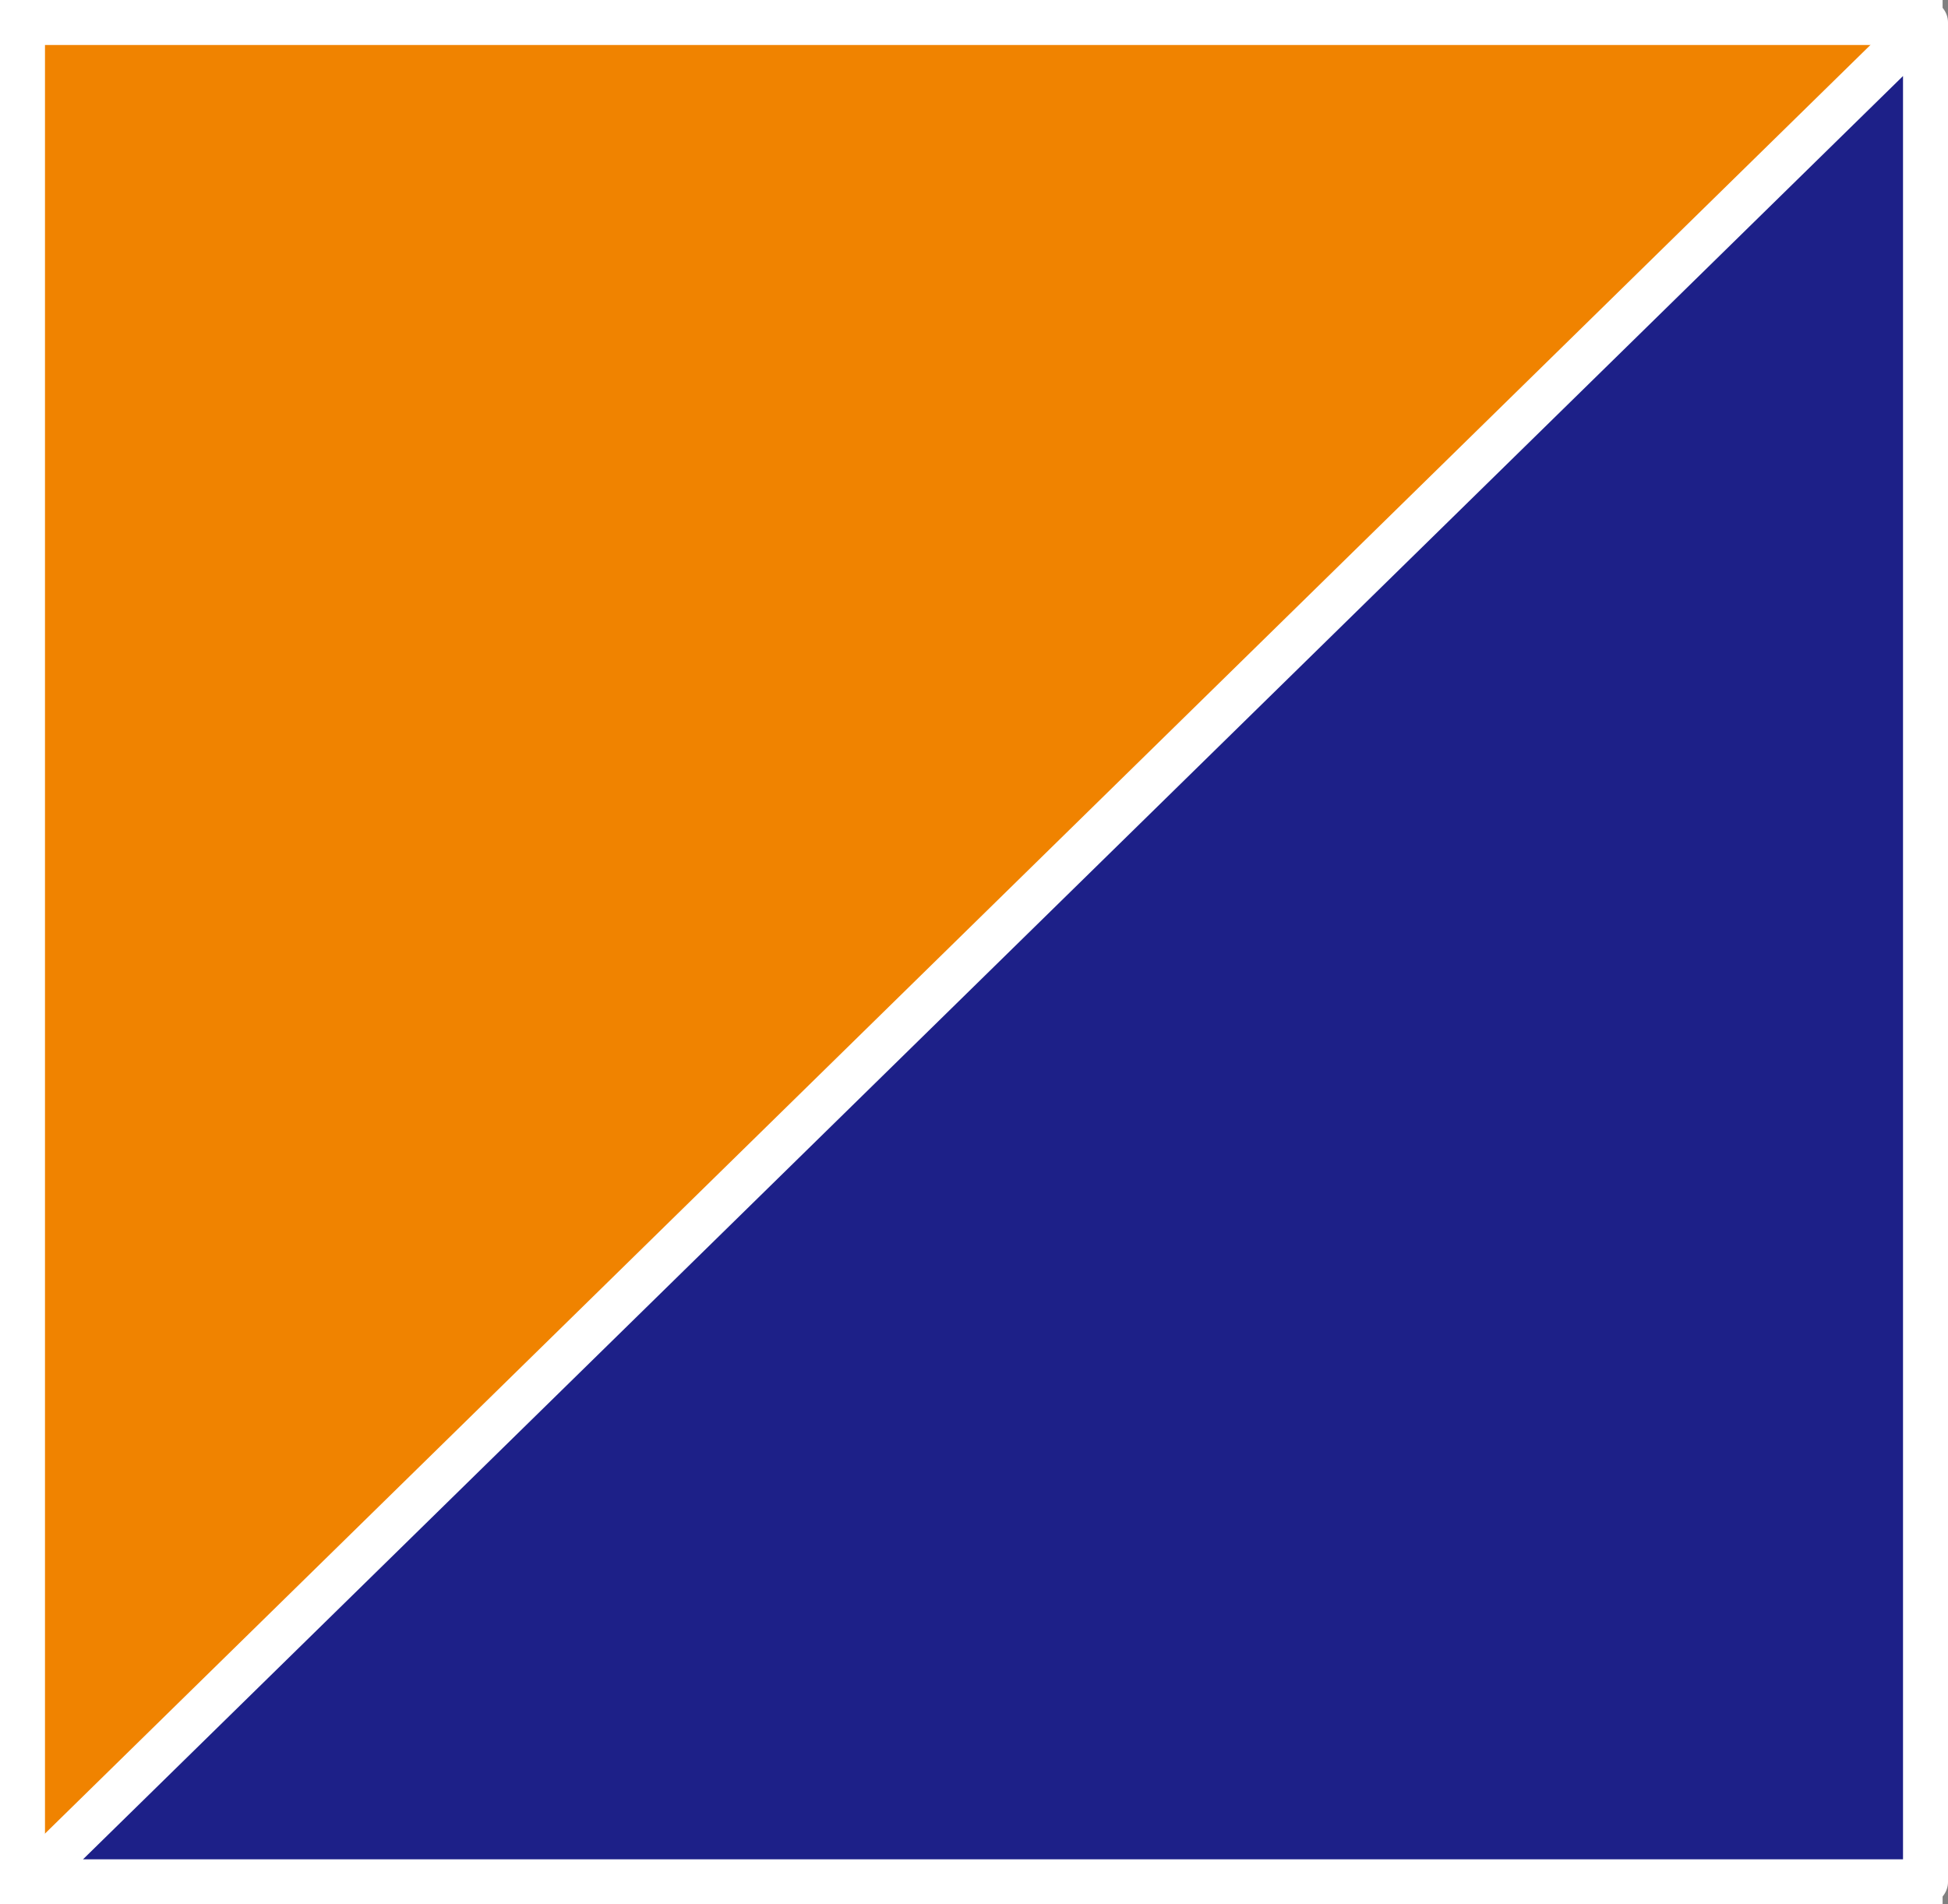
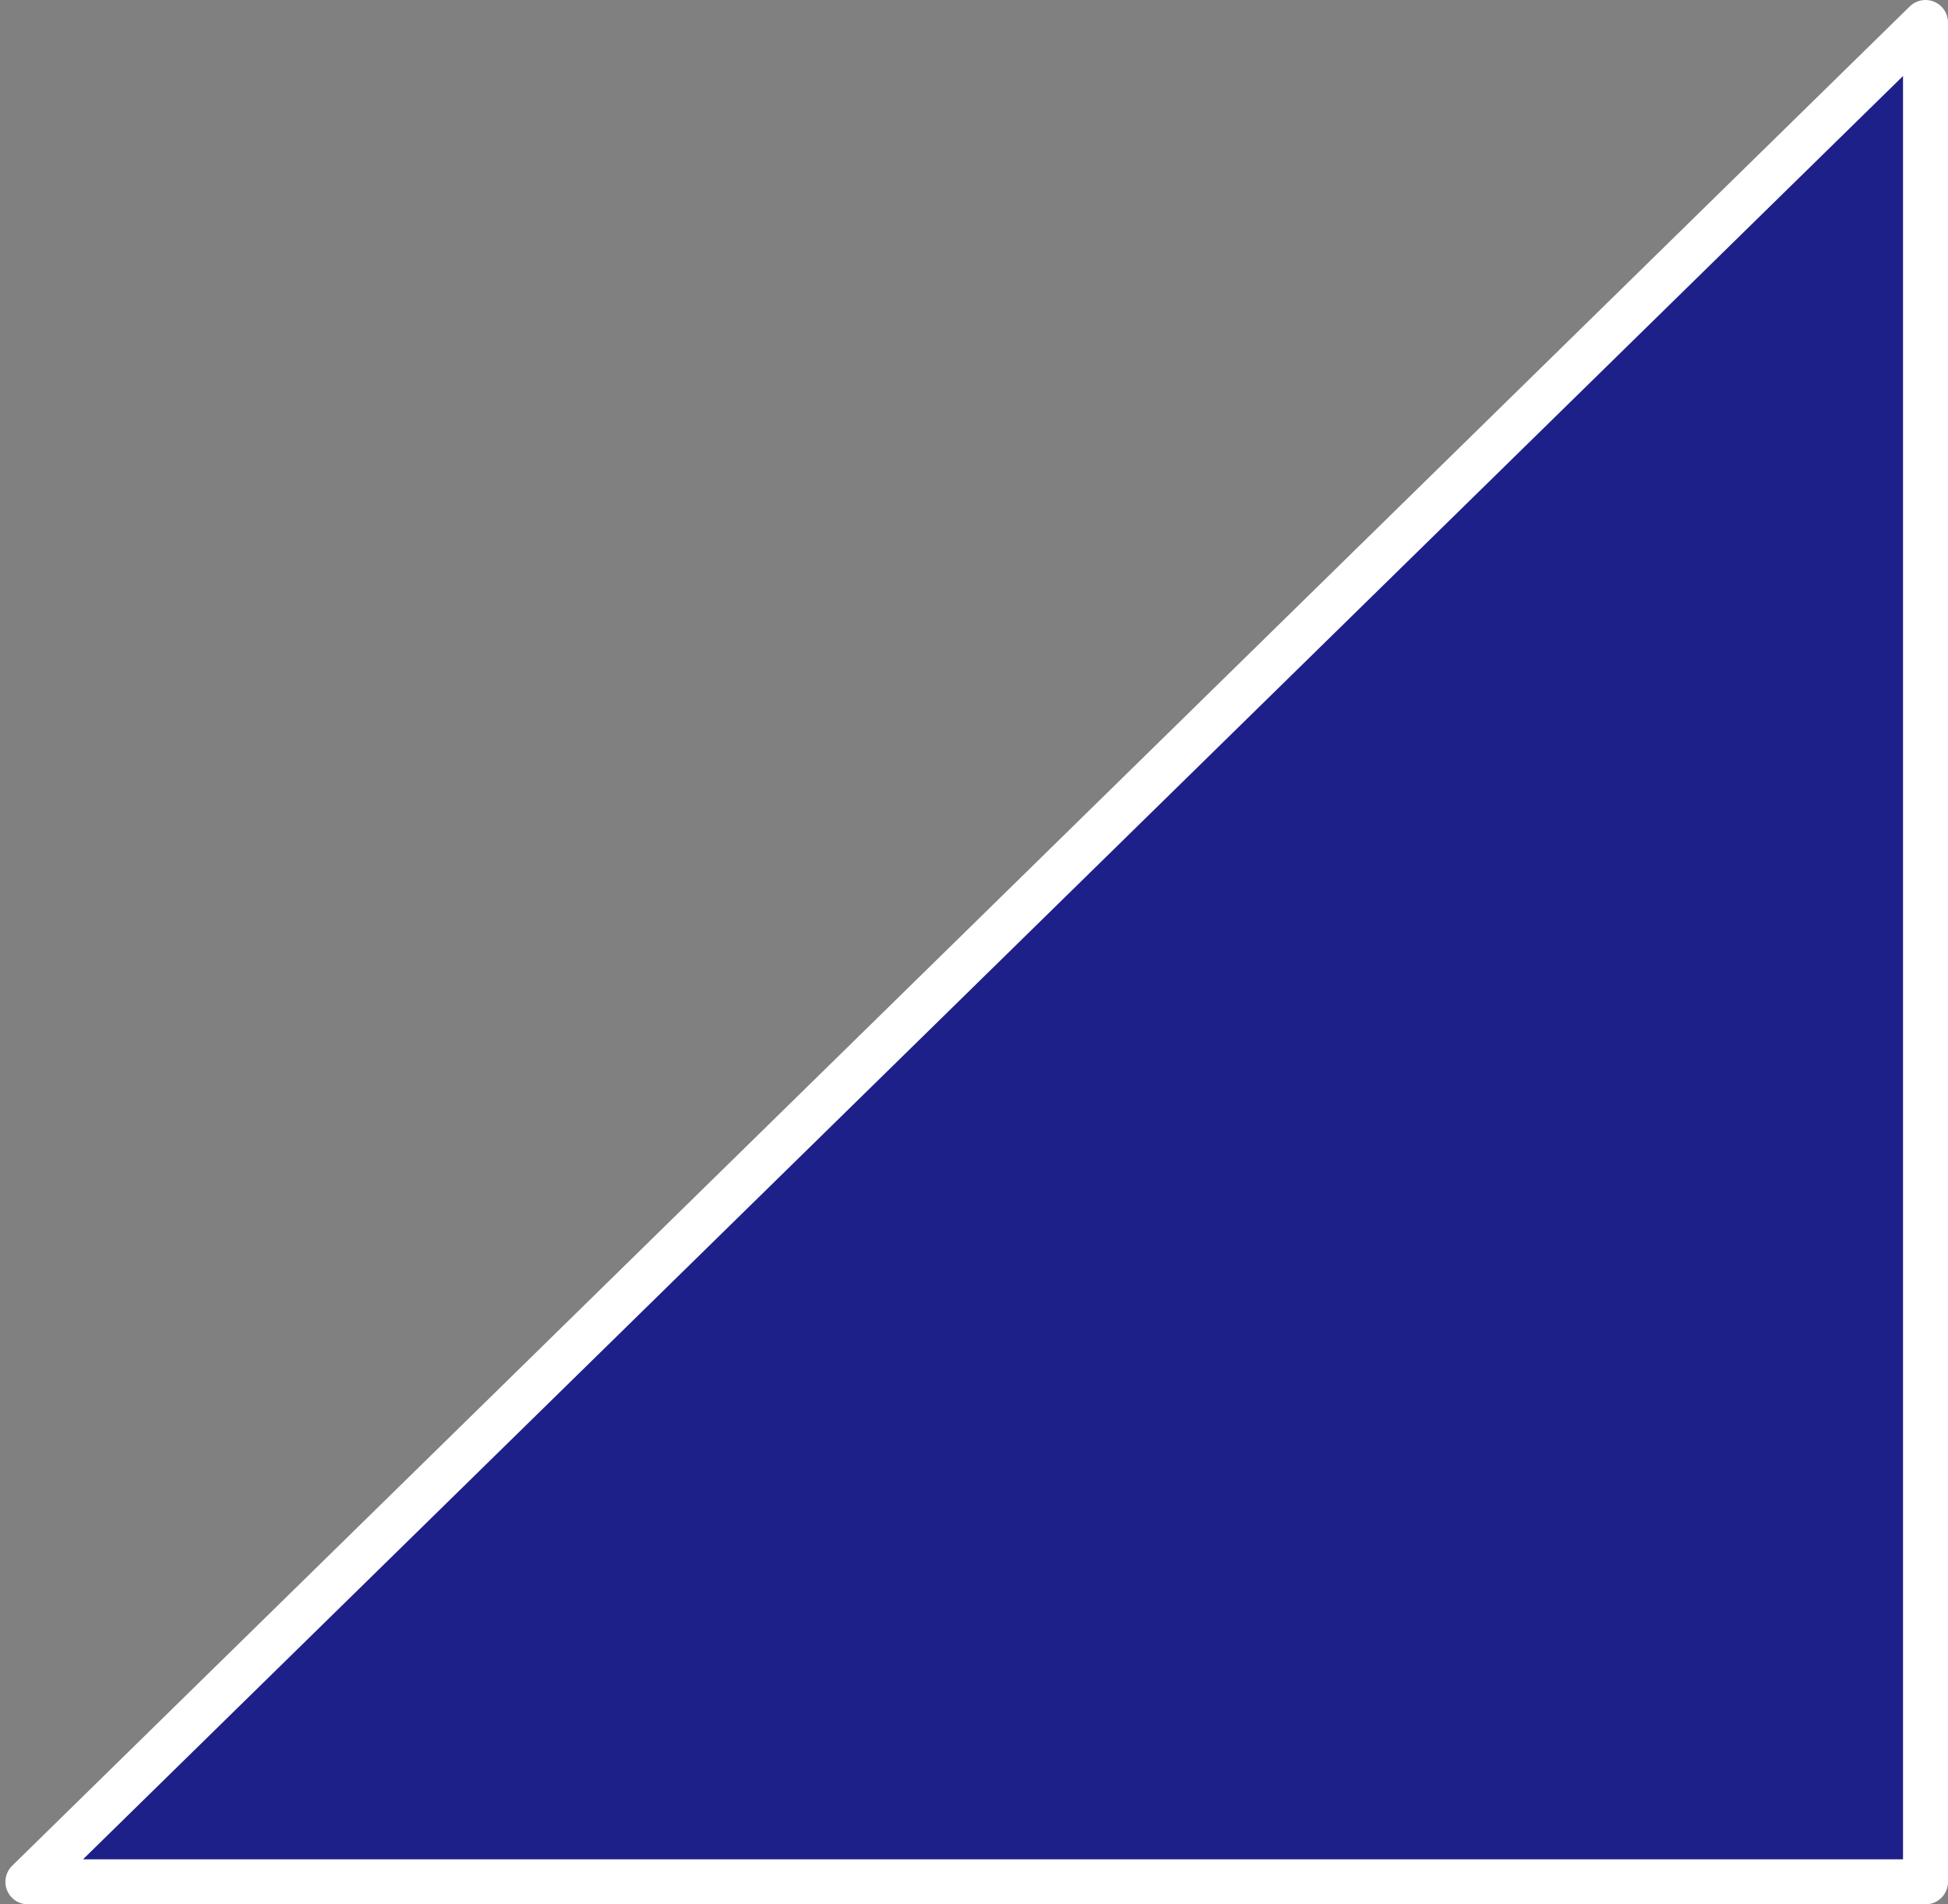
<svg xmlns="http://www.w3.org/2000/svg" id="_レイヤー_2" data-name="レイヤー 2" viewBox="0 0 21.65 21.16">
  <rect x="0" y="0" width="21.65" height="21.16" fill="#808080" stroke="none" />
  <defs>
    <style>
      .cls-1 {
        fill: #f08300;
        stroke-miterlimit: 10;
      }

      .cls-1, .cls-2 {
        stroke: #fff;
        stroke-width: .5px;
      }

      .cls-2 {
        fill: #1d2088;
        stroke-linejoin: round;
      }
    </style>
  </defs>
  <g id="icon">
-     <rect class="cls-1" x=".25" y=".25" width="21.09" height="20.66" />
    <polygon class="cls-2" points="21.4 20.91 .31 20.91 21.4 .25 21.4 20.91" />
  </g>
</svg>